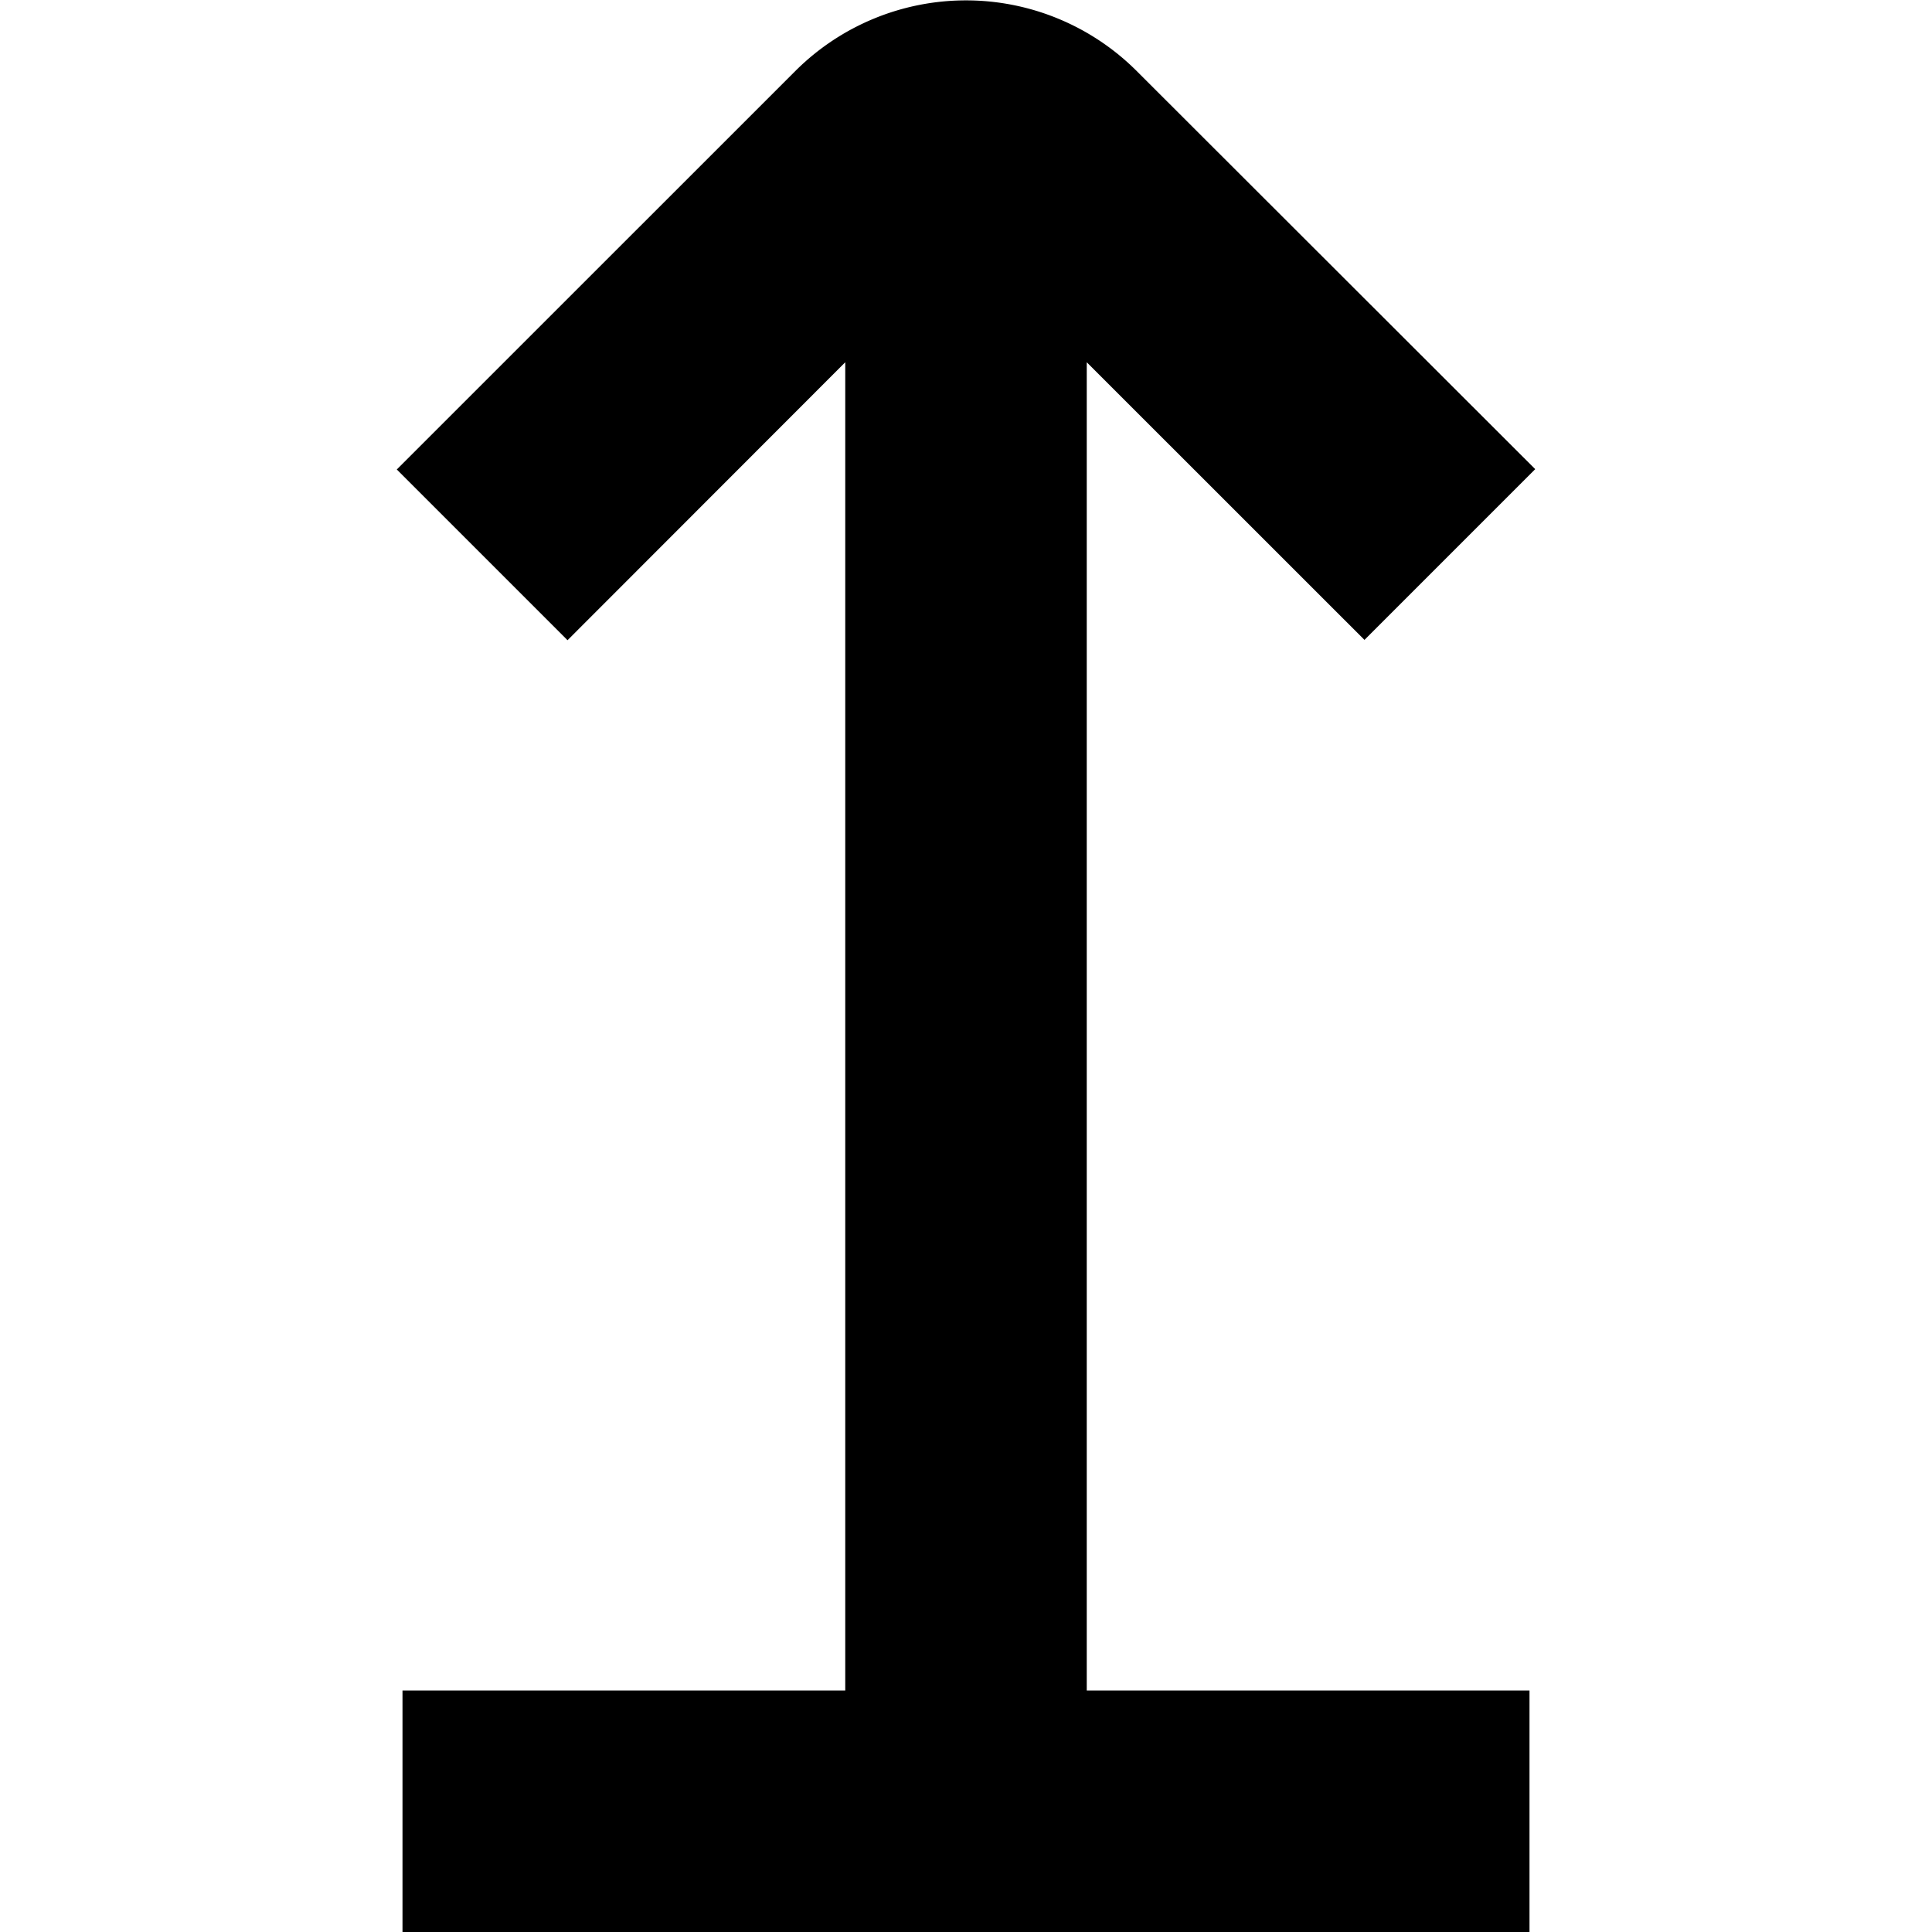
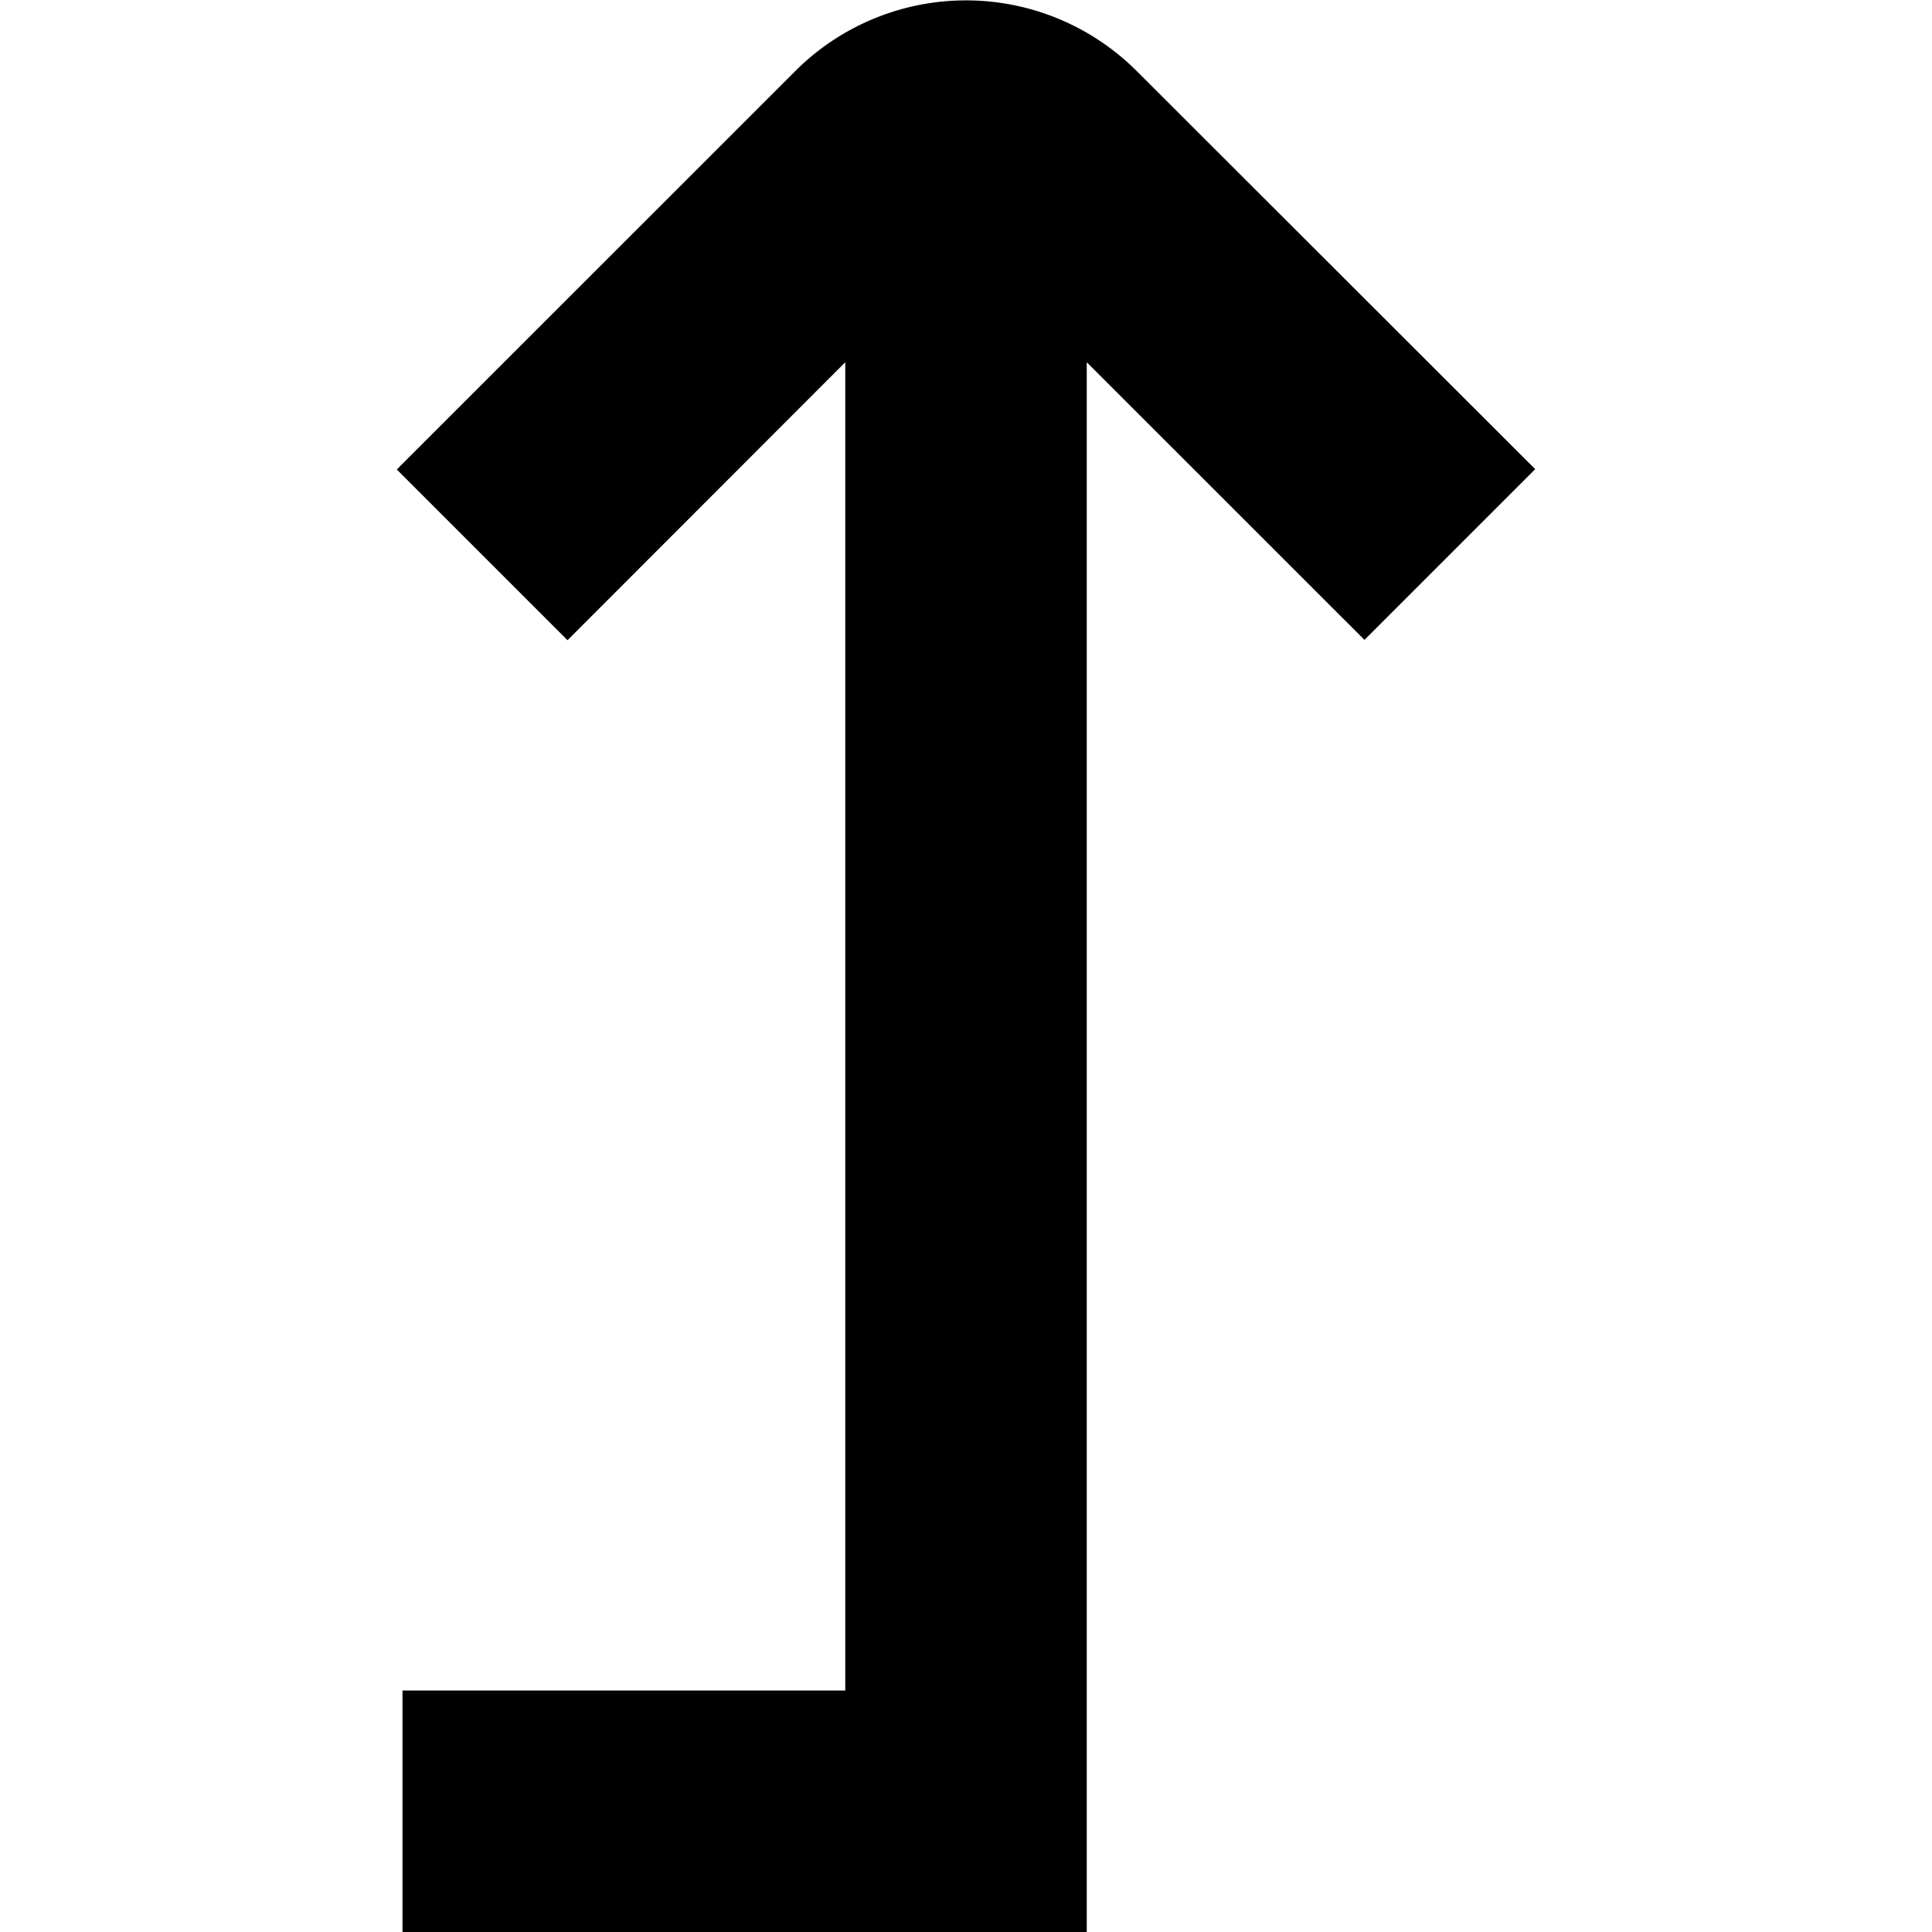
<svg xmlns="http://www.w3.org/2000/svg" id="Layer_1" data-name="Layer 1" viewBox="0 0 24 24" width="512" height="512">
-   <path d="M13.5,4.5l3.45,3.449,2.121-2.121L14.121.883a3,3,0,0,0-4.242,0L4.929,5.832,7.05,7.953,10.5,4.5V21H5v3H19V21H13.5Z" />
+   <path d="M13.5,4.5l3.45,3.449,2.121-2.121L14.121.883a3,3,0,0,0-4.242,0L4.929,5.832,7.05,7.953,10.5,4.5V21H5v3H19H13.5Z" />
</svg>